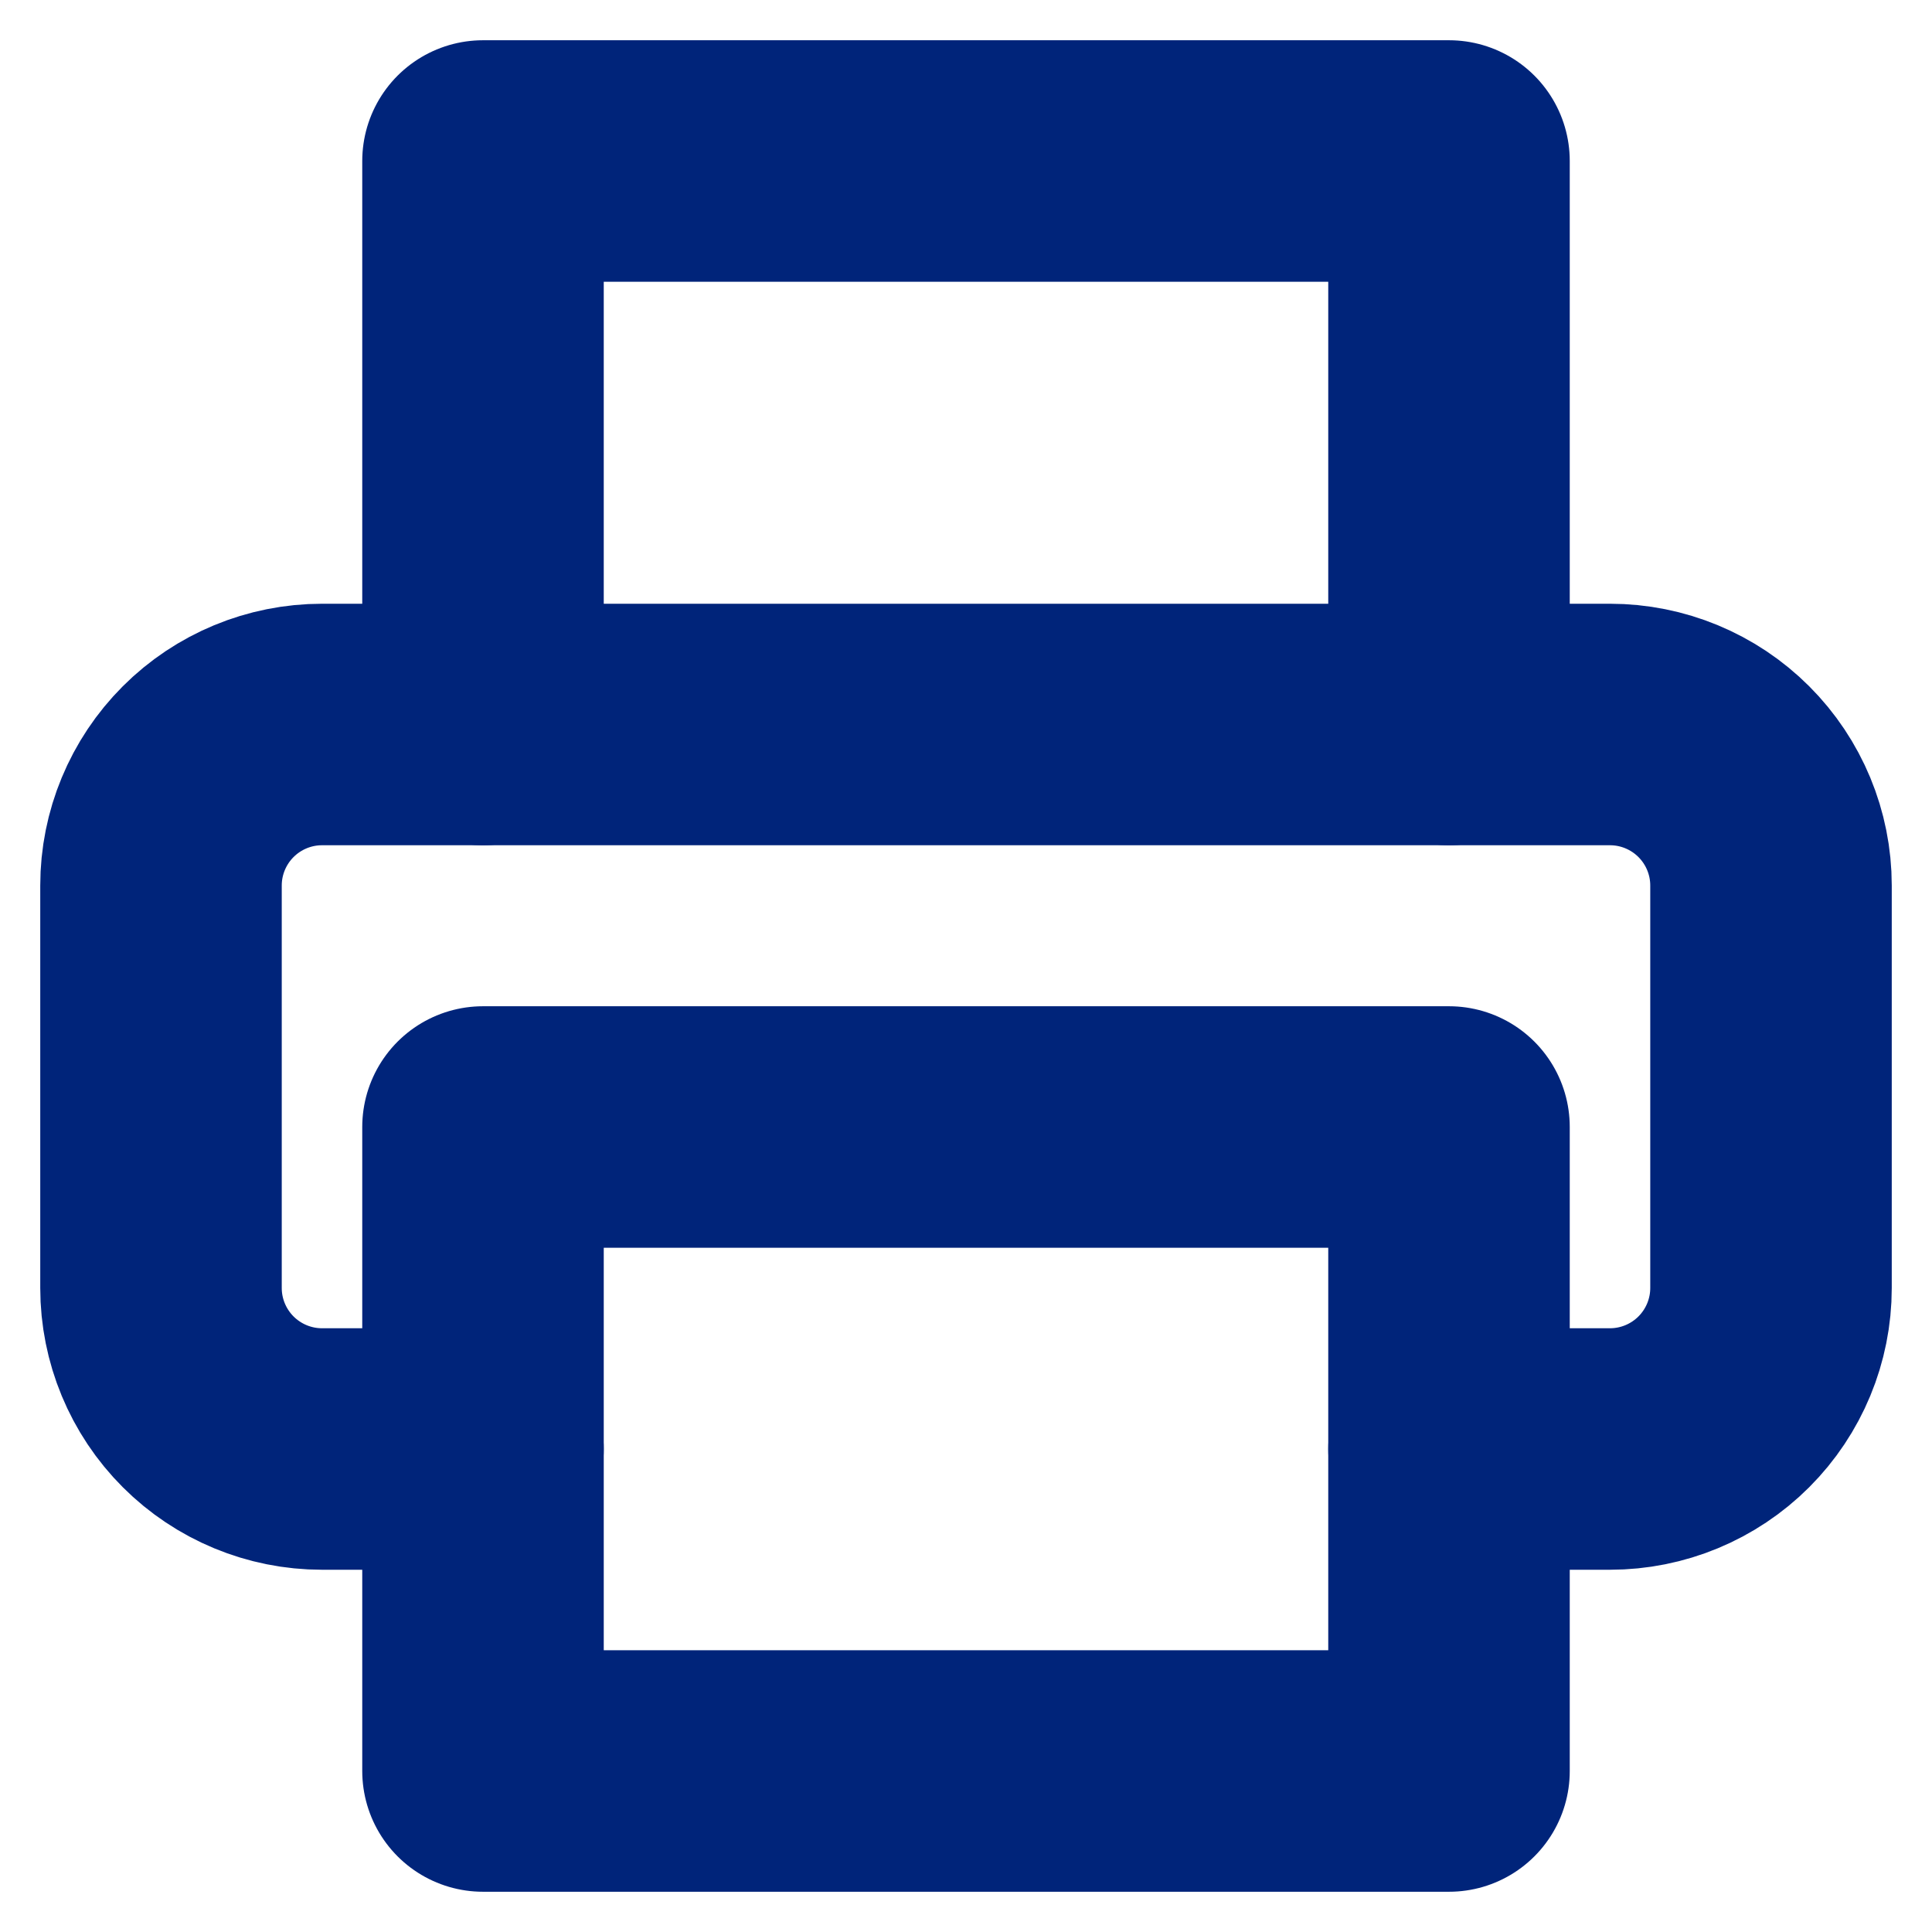
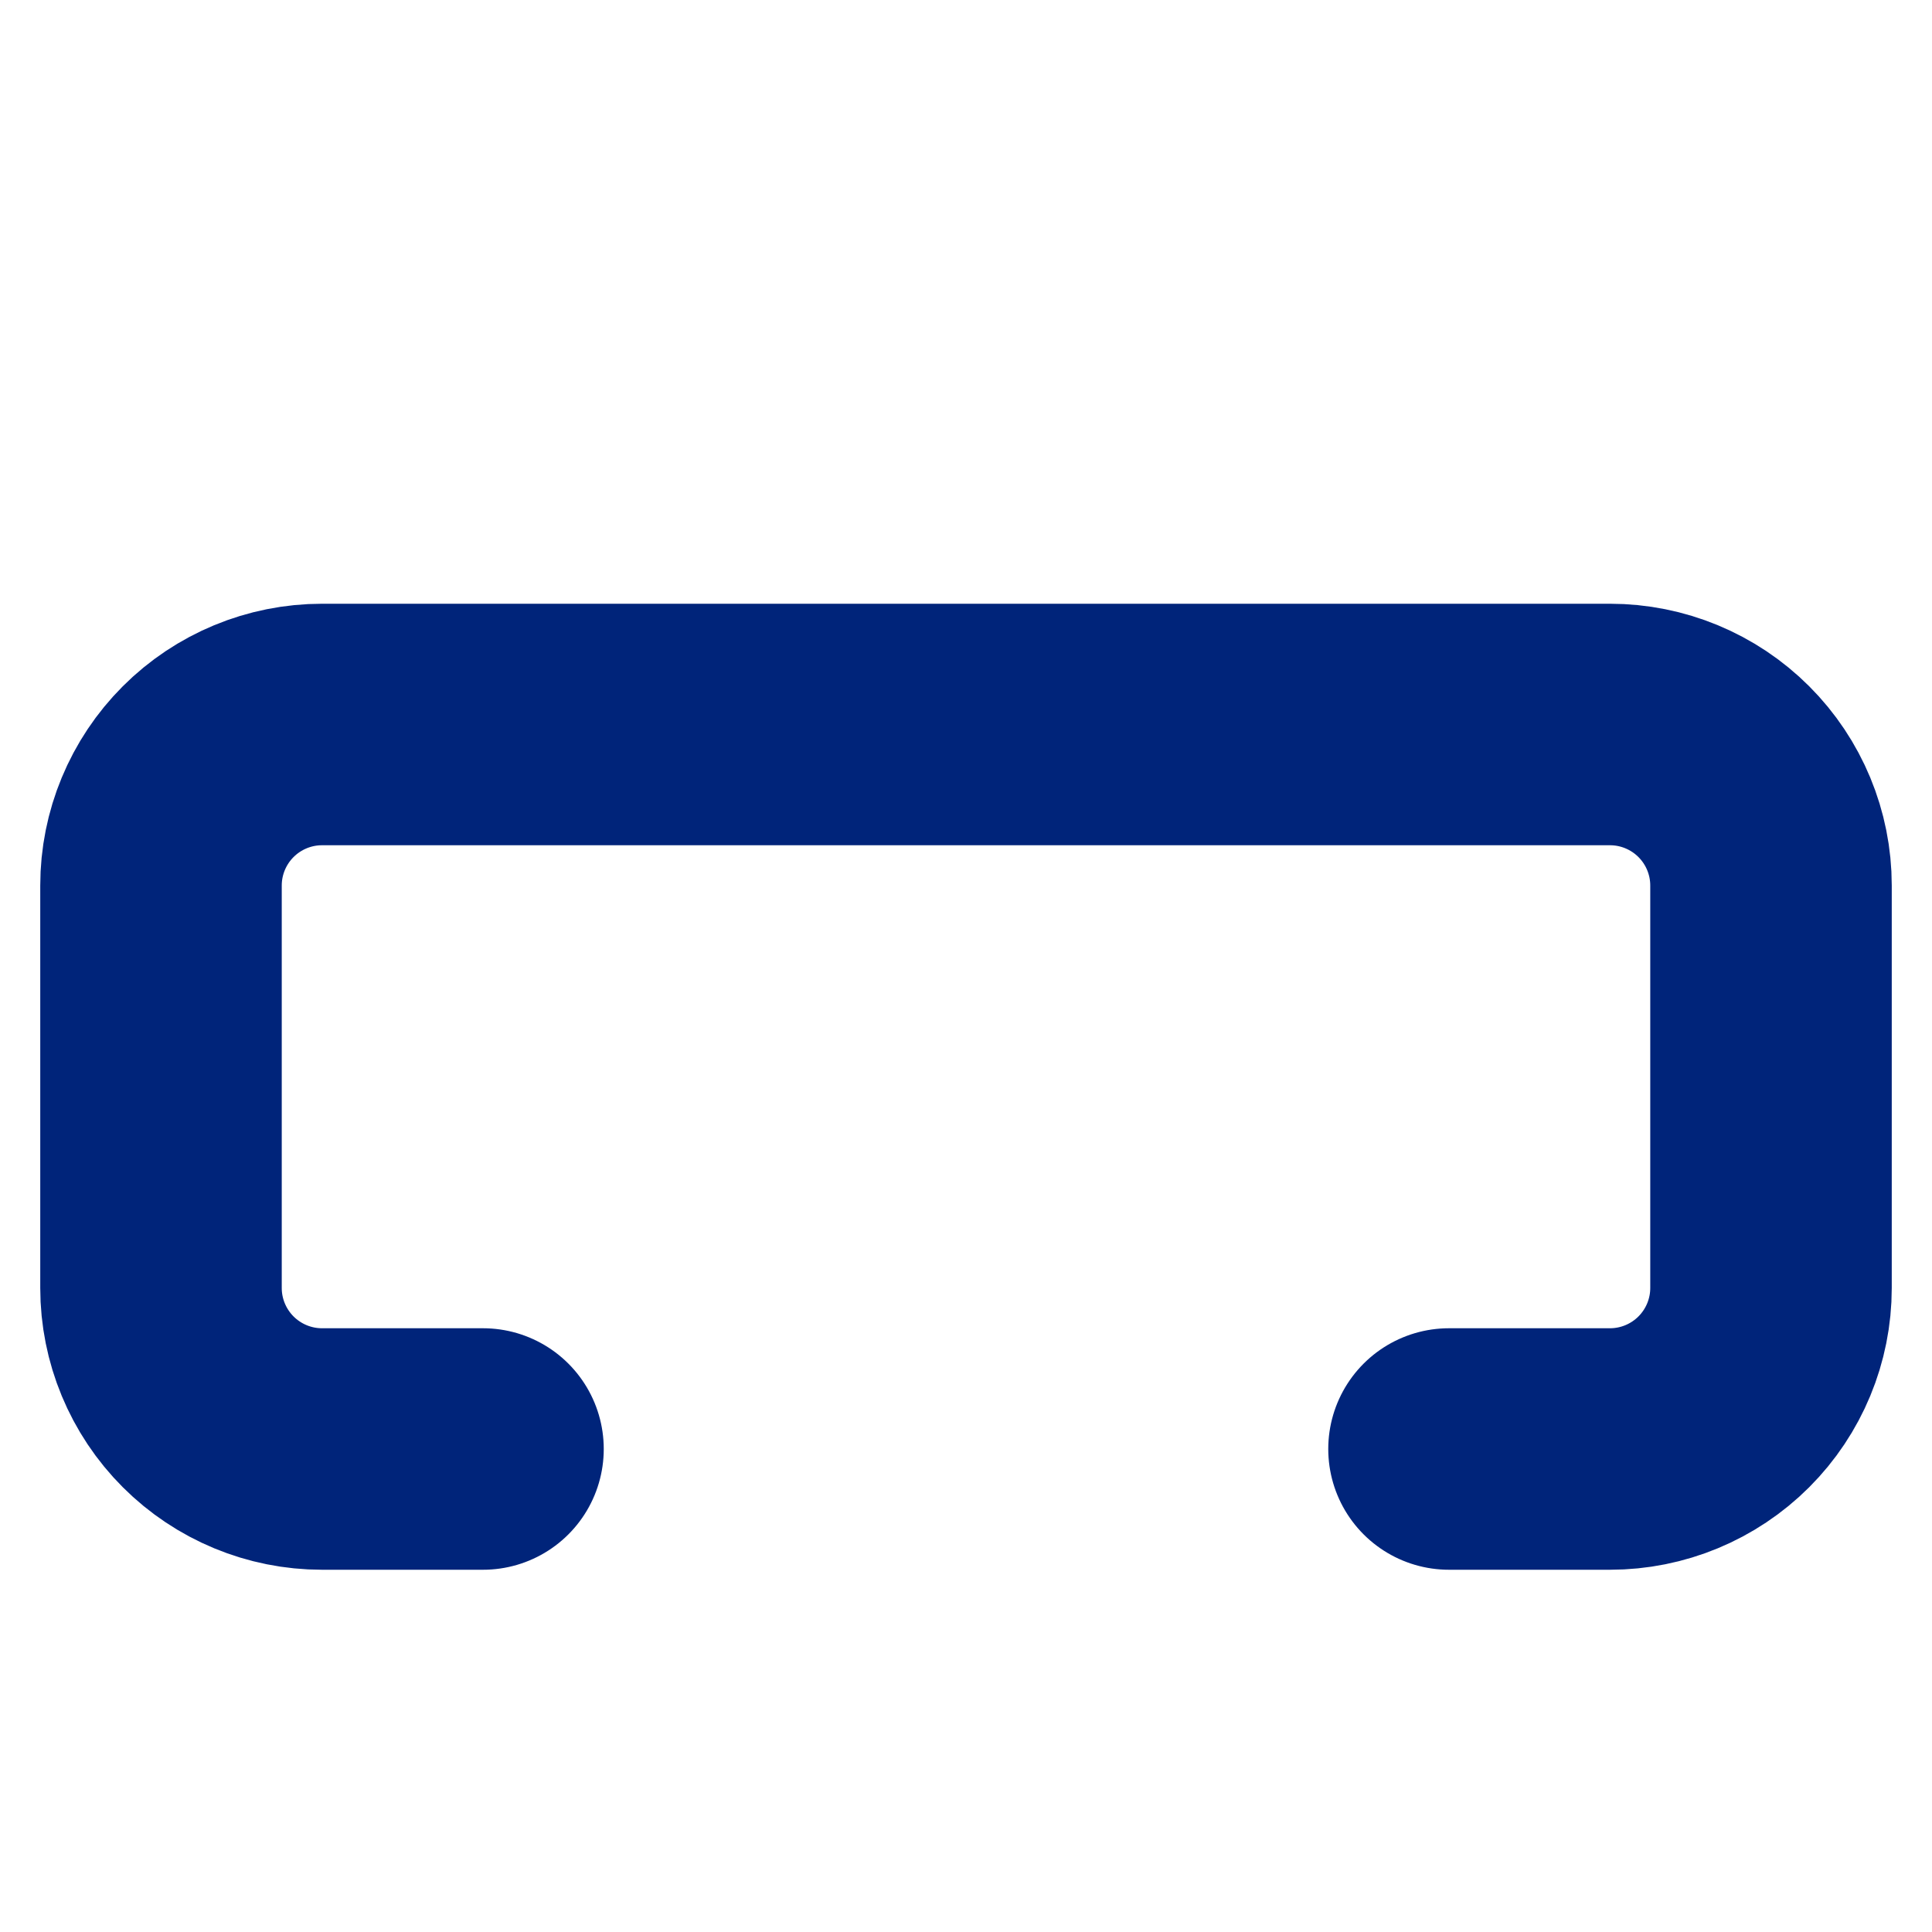
<svg xmlns="http://www.w3.org/2000/svg" fill="none" height="24" viewBox="0 0 24 24" width="24">
  <g stroke="#00247a" stroke-linecap="round" stroke-linejoin="round" stroke-width="3">
-     <path d="m6 9v-7h12v7" />
    <path d="m6 18h-2c-.53 0-1.039-.211-1.414-.586-.375-.375-.586-.884-.586-1.414v-5c0-.53.211-1.039.586-1.414.375-.375.884-.586 1.414-.586h16c.53 0 1.039.211 1.414.586.375.375.586.884.586 1.414v5c0 .53-.211 1.039-.586 1.414s-.884.586-1.414.586h-2" />
-     <path d="m18 14h-12v8h12z" />
  </g>
</svg>